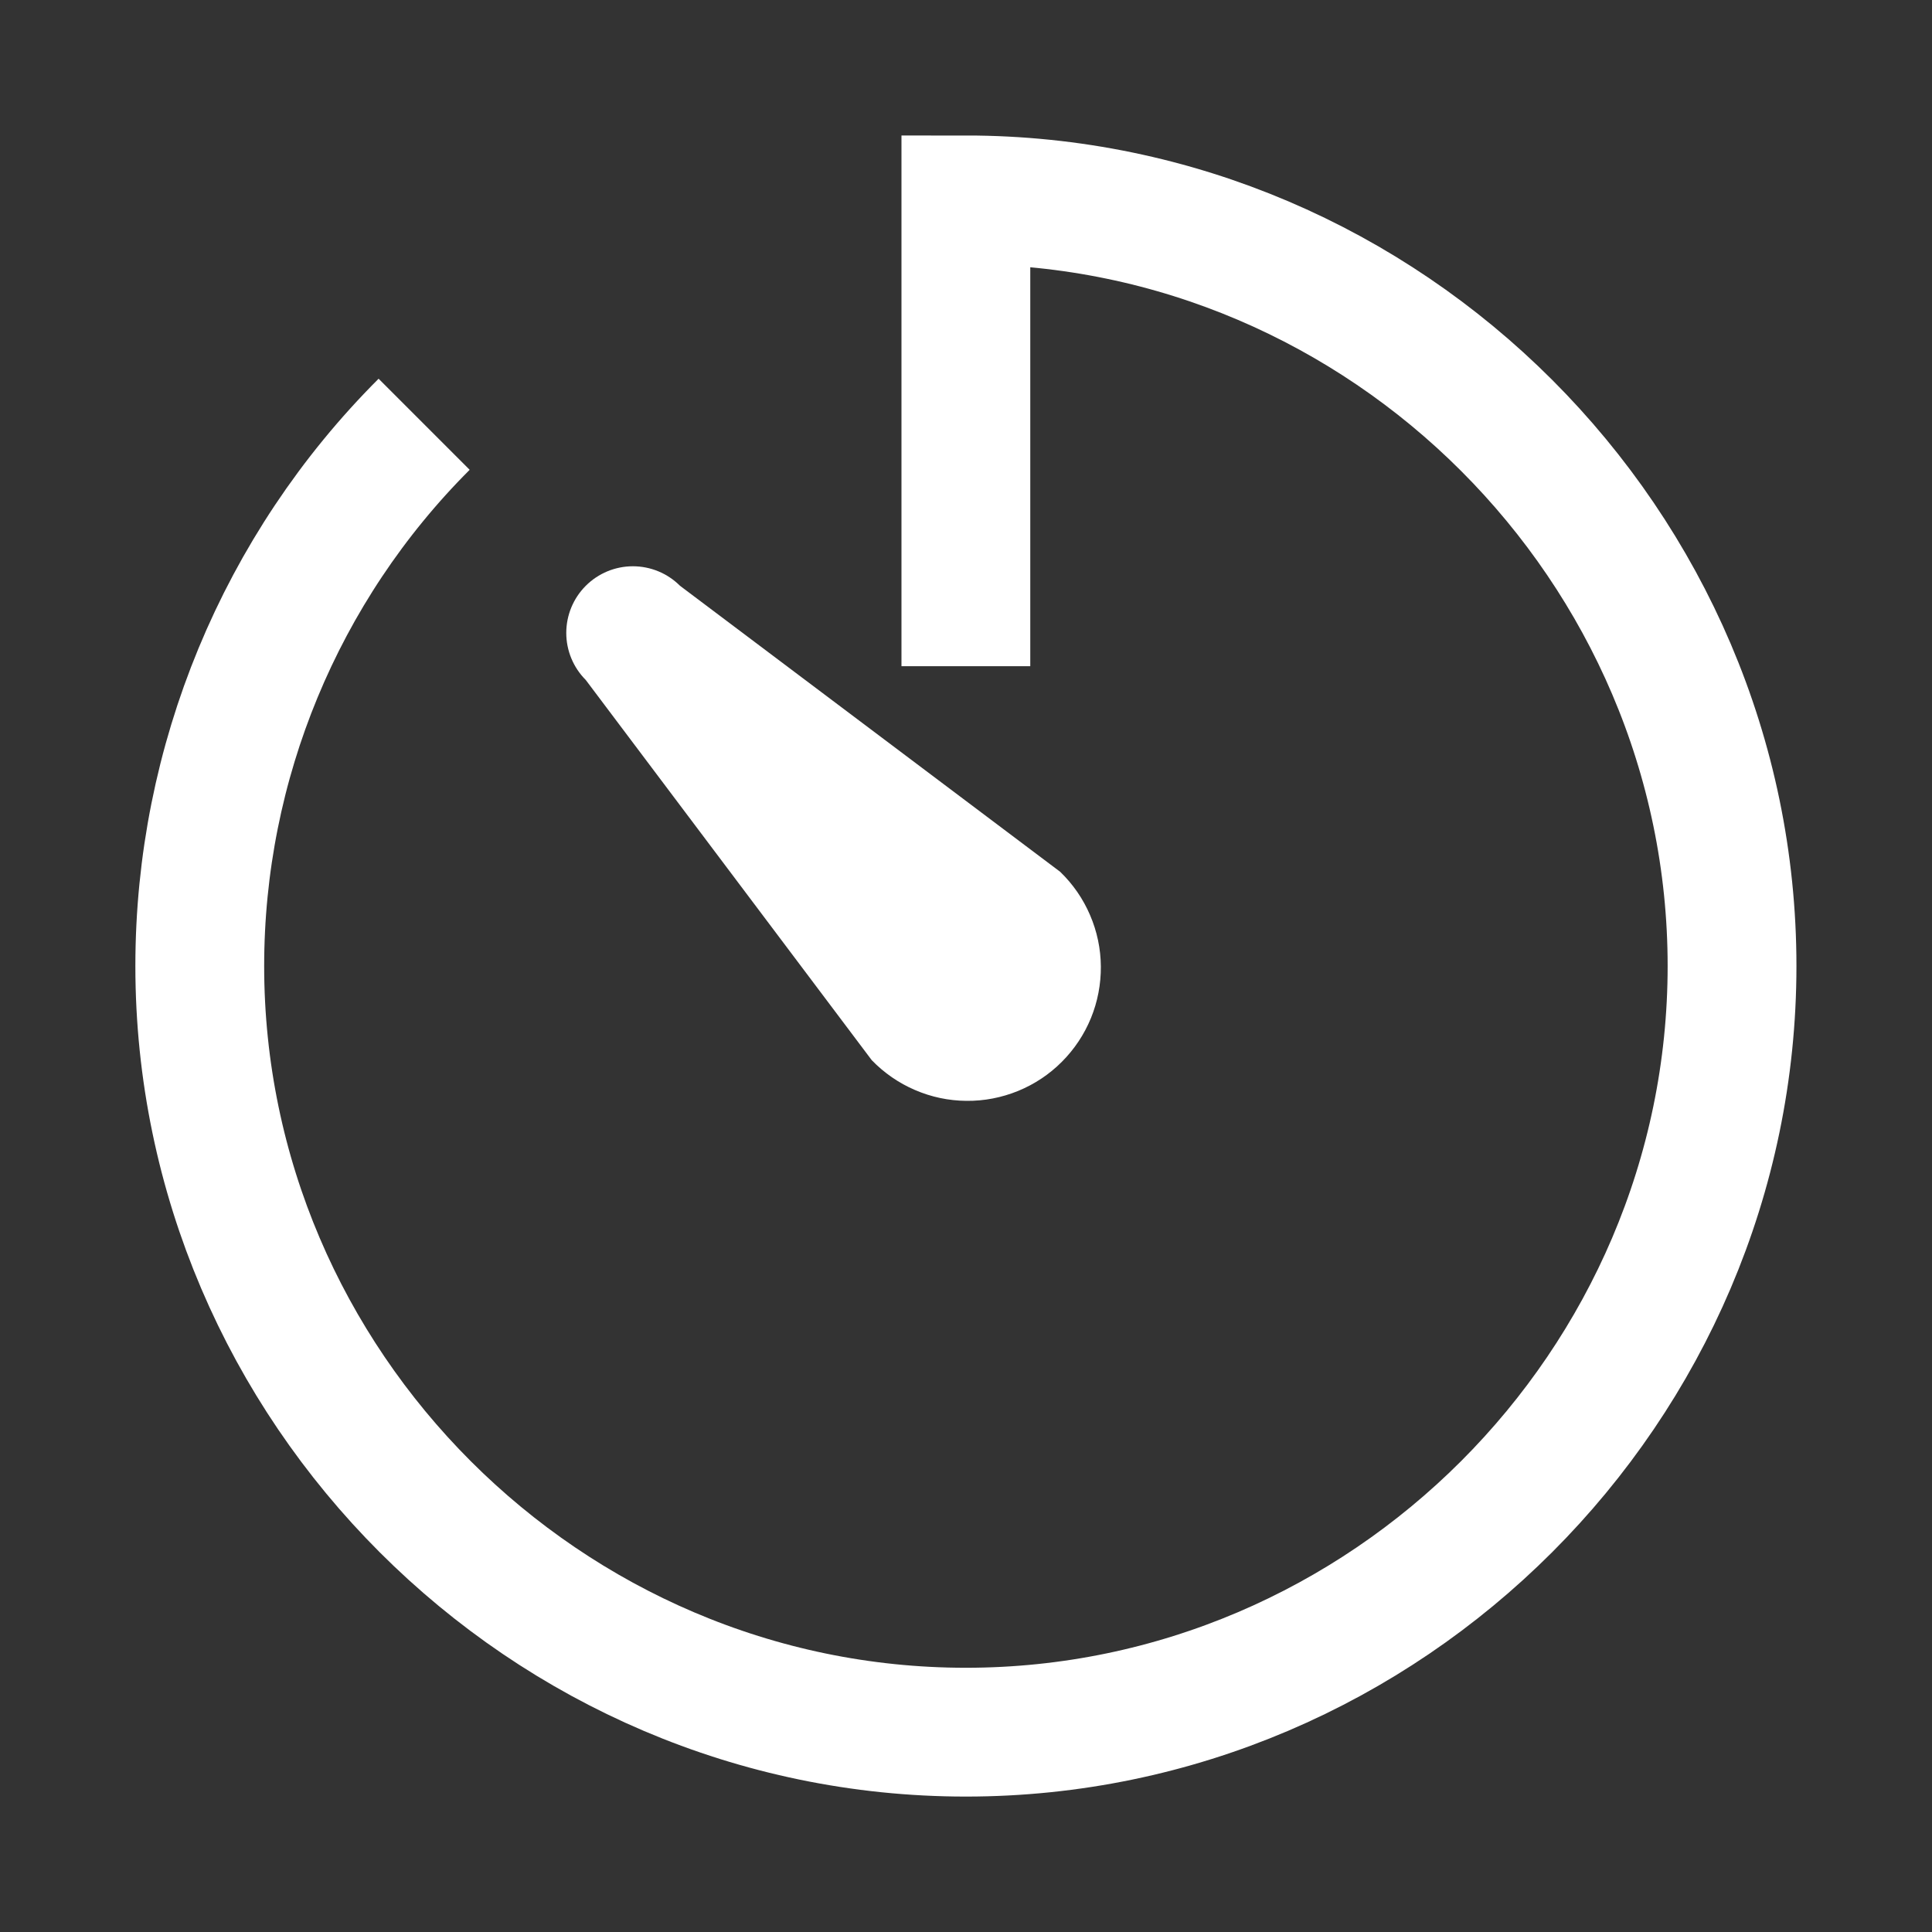
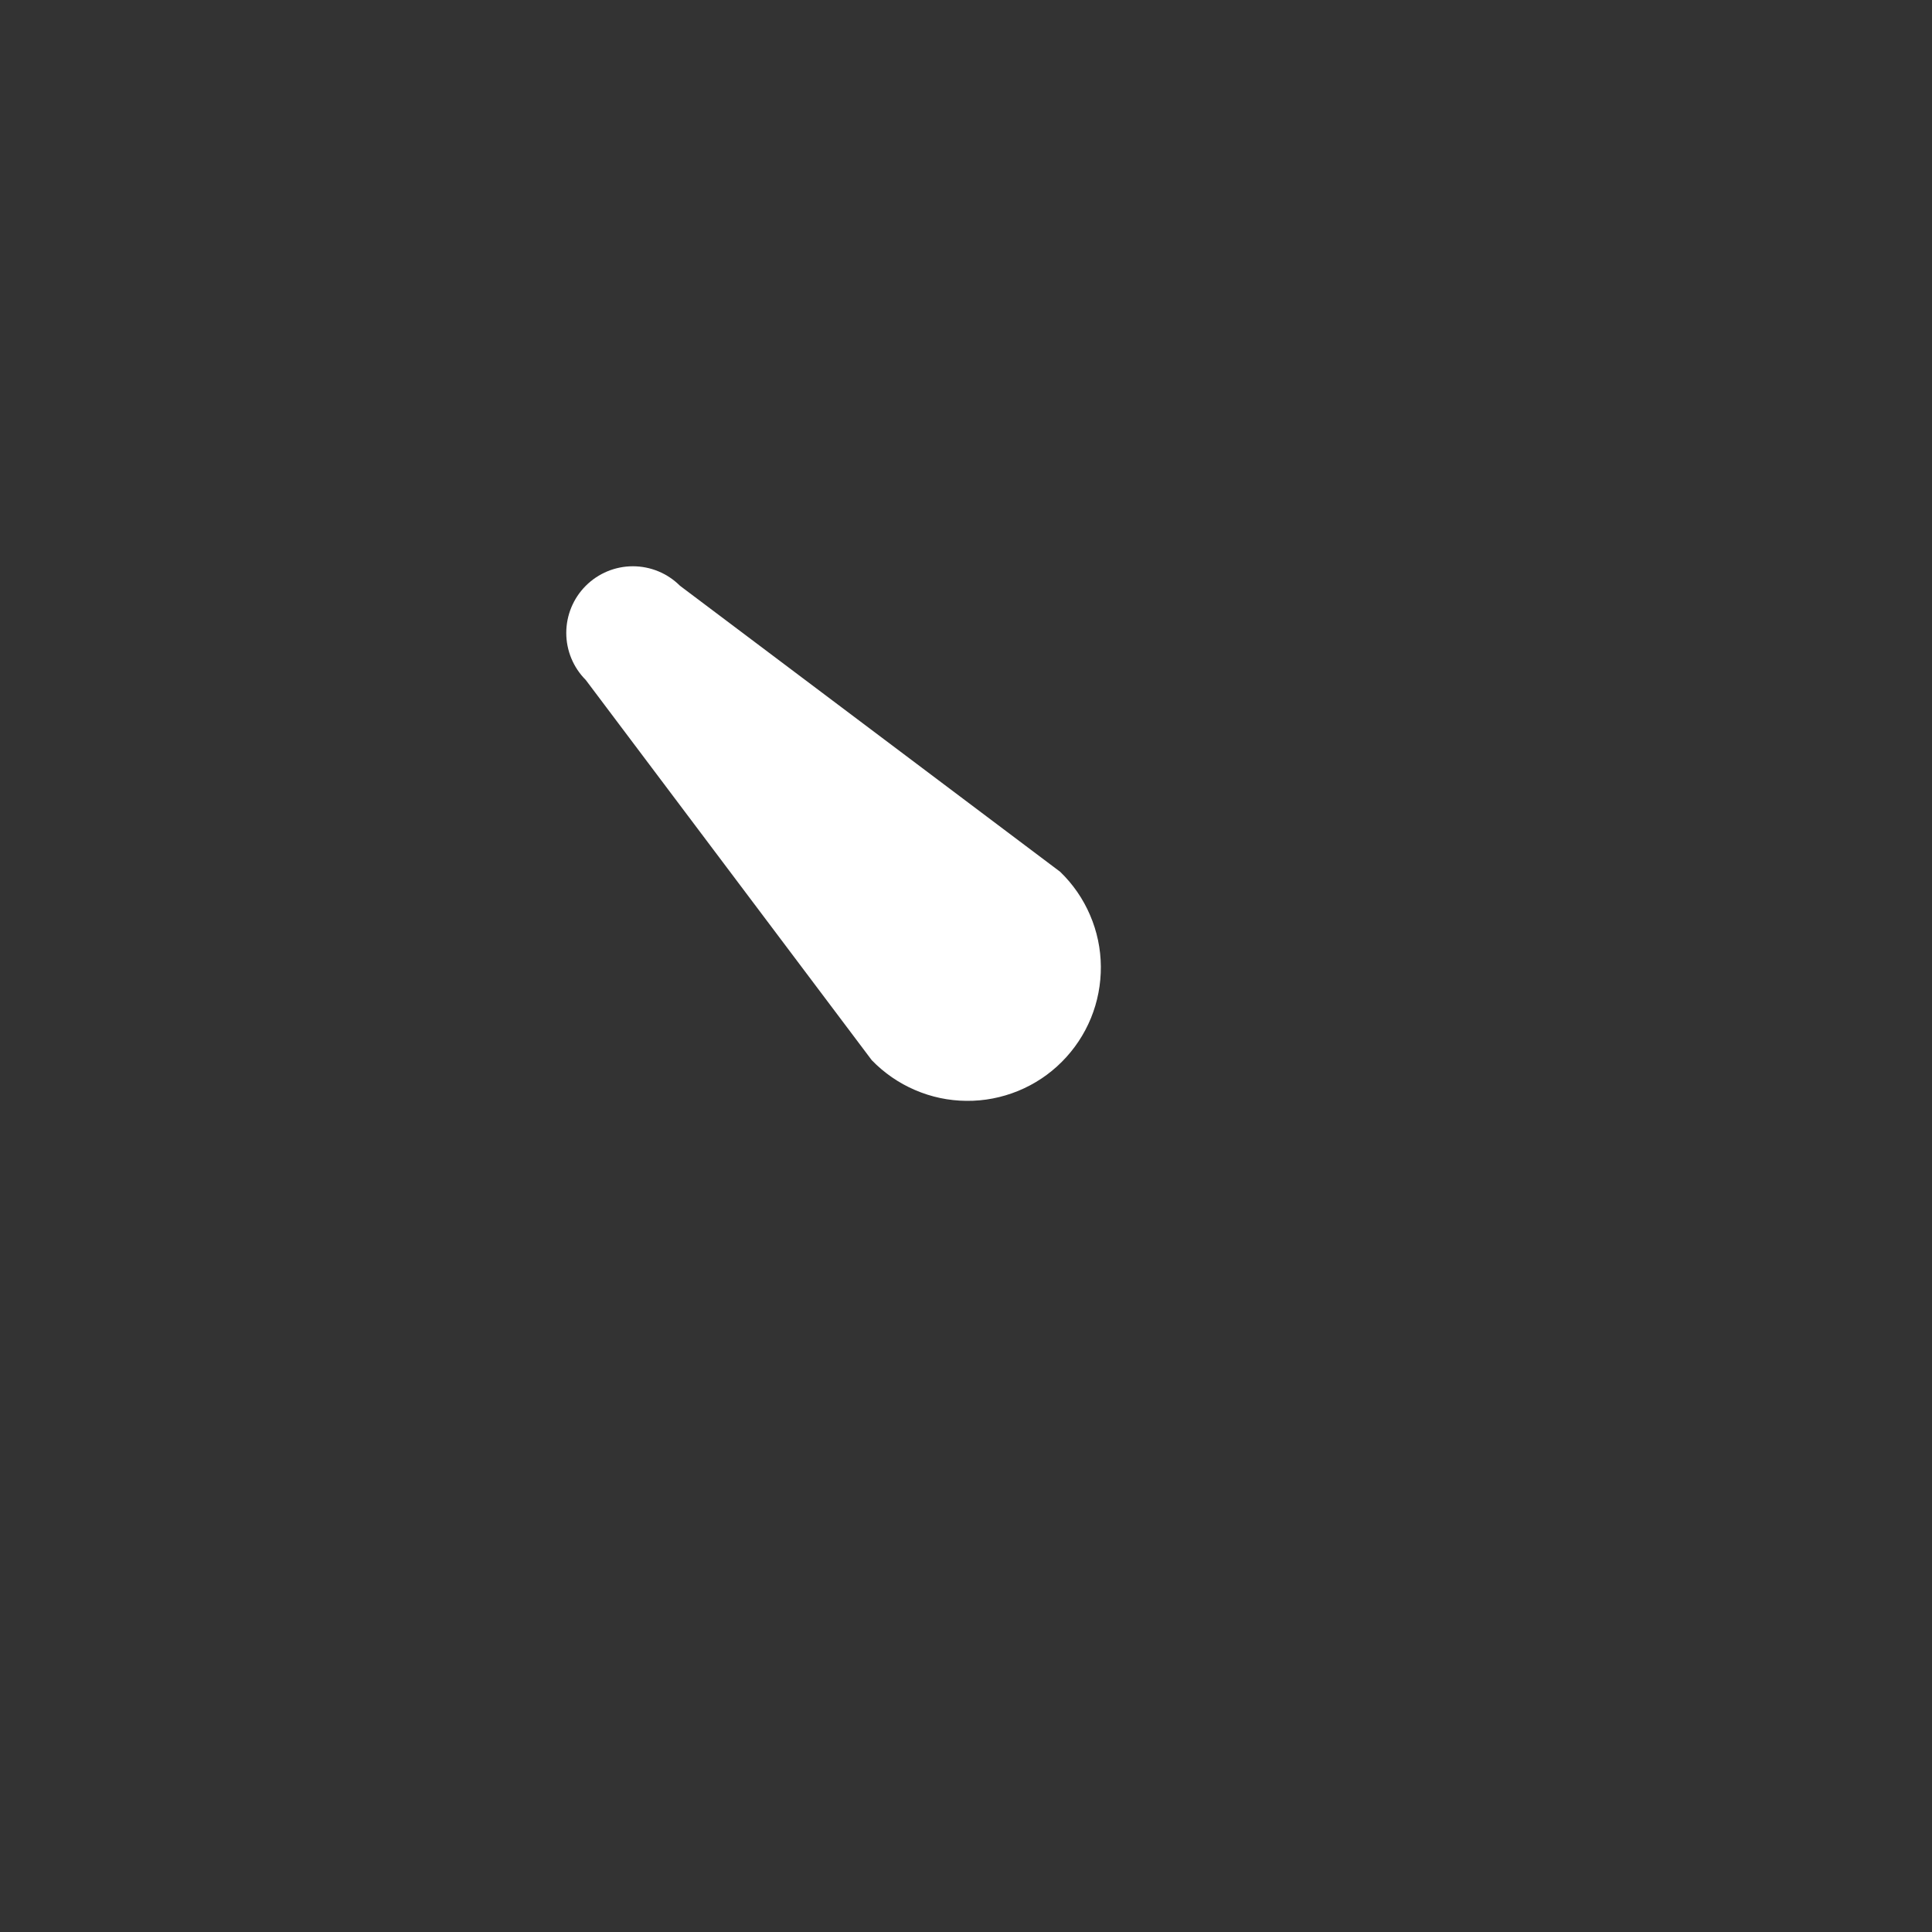
<svg xmlns="http://www.w3.org/2000/svg" width="30" height="30" viewBox="0 0 30 30" fill="none">
  <rect x="0" y="0" width="30" height="30" fill="#333333" stroke="none" />
-   <path d="M14.998 10.345V3.104C21.525 3.104 26.895 8.474 26.895 15C26.895 21.527 21.525 26.897 14.998 26.897C8.472 26.897 3.102 21.527 3.102 15C3.102 11.846 4.355 8.818 6.586 6.588" stroke="white" stroke-width="2" stroke-miterlimit="10" />
  <path d="M9.096 10.559C8.902 10.365 8.793 10.102 8.793 9.828C8.793 9.553 8.902 9.29 9.096 9.096C9.29 8.902 9.553 8.793 9.827 8.793C10.102 8.793 10.365 8.902 10.559 9.096L16.462 13.537C16.66 13.728 16.818 13.956 16.926 14.209C17.035 14.461 17.092 14.733 17.094 15.007C17.096 15.282 17.044 15.555 16.94 15.809C16.836 16.063 16.682 16.294 16.488 16.488C16.294 16.683 16.063 16.836 15.809 16.94C15.554 17.044 15.282 17.097 15.007 17.094C14.732 17.092 14.461 17.035 14.209 16.926C13.956 16.818 13.728 16.66 13.537 16.463L9.096 10.559Z" fill="white" />
</svg>